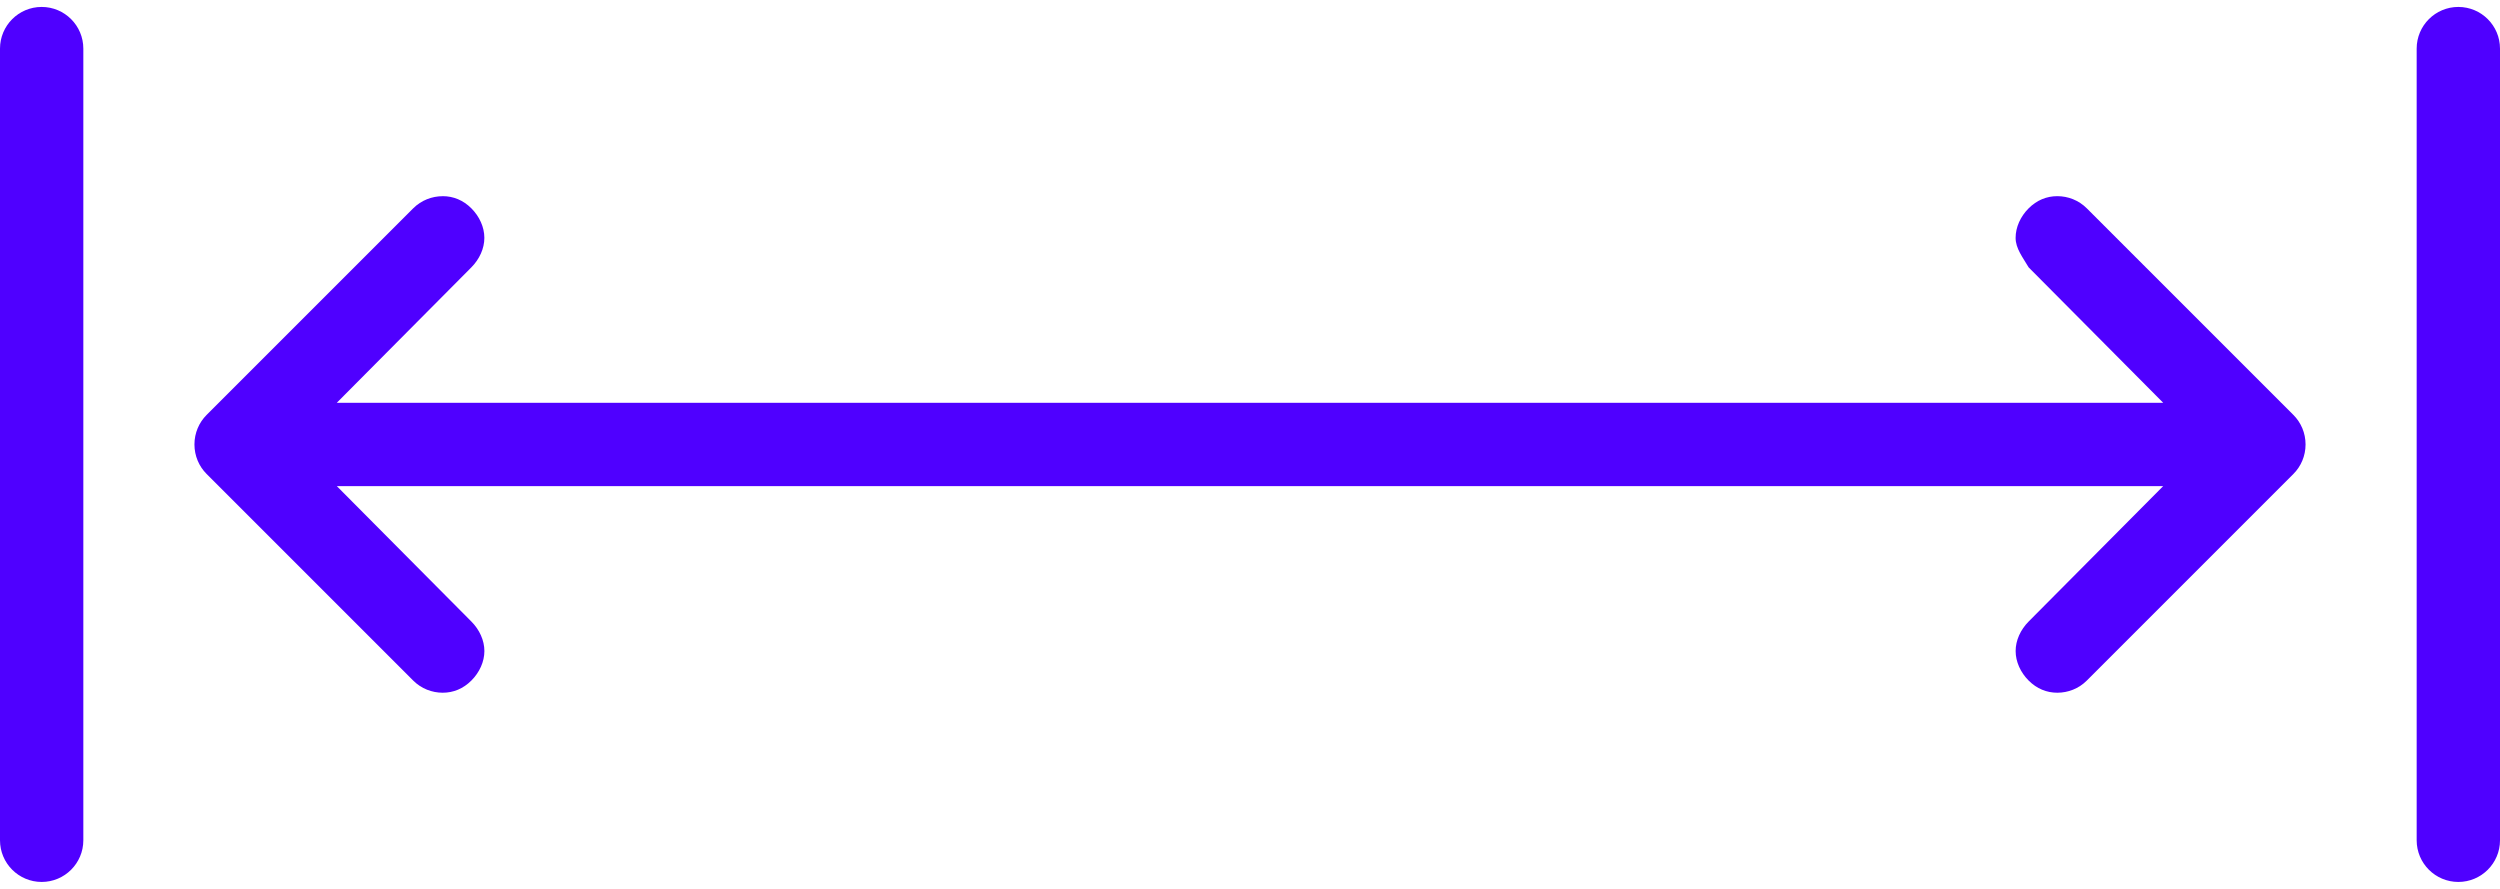
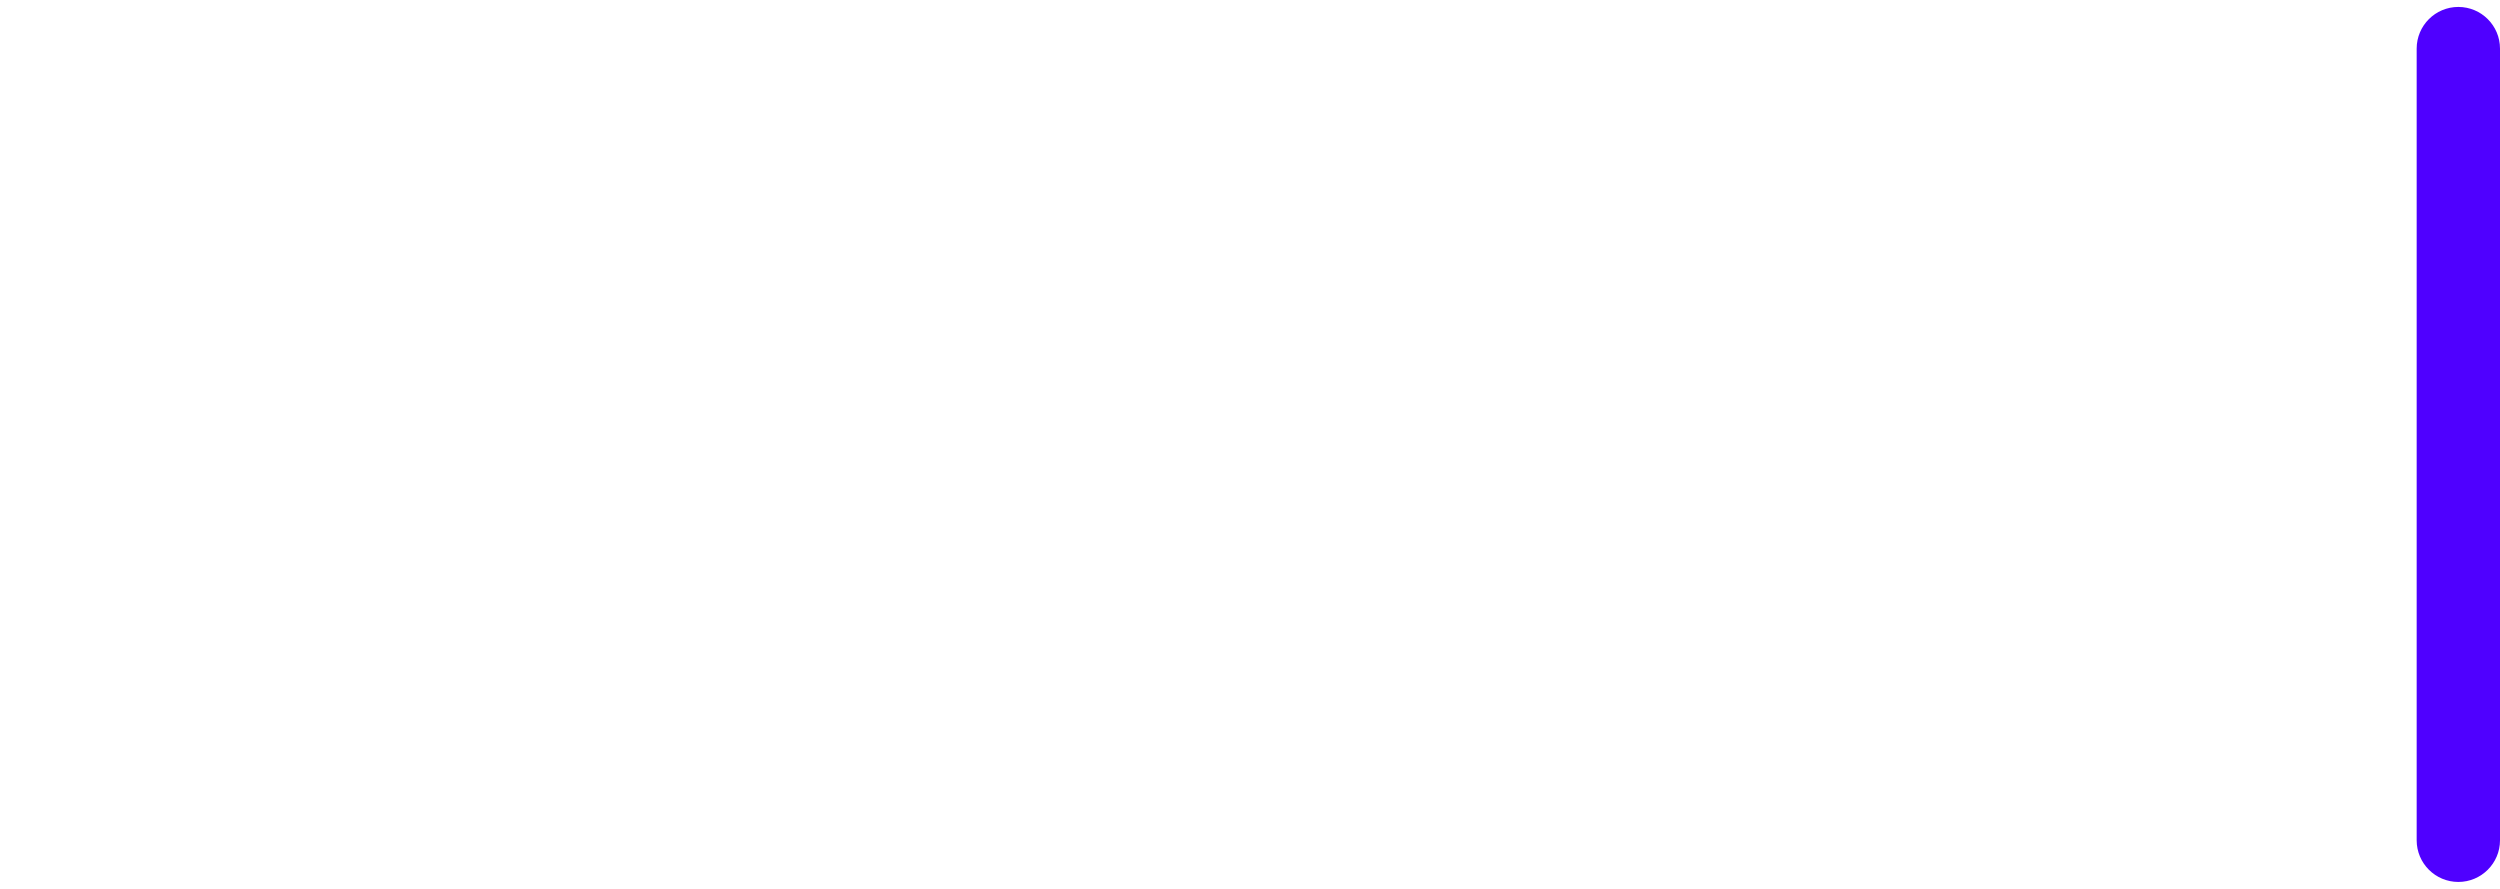
<svg xmlns="http://www.w3.org/2000/svg" viewBox="0 0 90 32" fill="none">
-   <path d="M3 1.75c0-0.828-0.672-1.5-1.5-1.5S0 0.922 0 1.75v28.5c0 0.828 0.672 1.5 1.5 1.5S3 31.078 3 30.25V1.75z" fill="#4F00FF" />
-   <path d="M15.938 7.063c-0.384 0-0.77 0.145-1.063 0.437l-7.437 7.437C7.166 15.209 7 15.586 7 16c0 0.414 0.166 0.791 0.438 1.063L14.875 24.5c0.293 0.293 0.679 0.438 1.063 0.438 0.384 0 0.738-0.145 1.031-0.438 0.293-0.293 0.469-0.679 0.469-1.063 0-0.384-0.177-0.769-0.469-1.062L12.125 17.5l65.75 0-4.844 4.875c-0.292 0.294-0.469 0.679-0.468 1.063 0 0.384 0.176 0.77 0.468 1.062 0.293 0.293 0.647 0.438 1.032 0.438 0.384 0 0.77-0.145 1.062-0.438l7.438-7.438C82.834 16.791 83 16.414 83 16c0-0.414-0.166-0.791-0.437-1.062L75.125 7.5c-0.293-0.293-0.679-0.438-1.063-0.438-0.384 0-0.738 0.145-1.031 0.438-0.293 0.293-0.469 0.679-0.469 1.063 0 0.384 0.26 0.705 0.469 1.062l4.844 4.875-65.75 0 4.844-4.875c0.292-0.294 0.469-0.679 0.468-1.063 0-0.384-0.176-0.77-0.468-1.062-0.293-0.293-0.647-0.438-1.032-0.438z" fill="#4F00FF" />
  <path d="M90 1.75c0-0.828-0.672-1.5-1.5-1.5S87 0.922 87 1.75v28.5c0 0.828 0.672 1.5 1.5 1.5s1.5-0.672 1.5-1.5V1.75z" fill="#4F00FF" />
</svg>